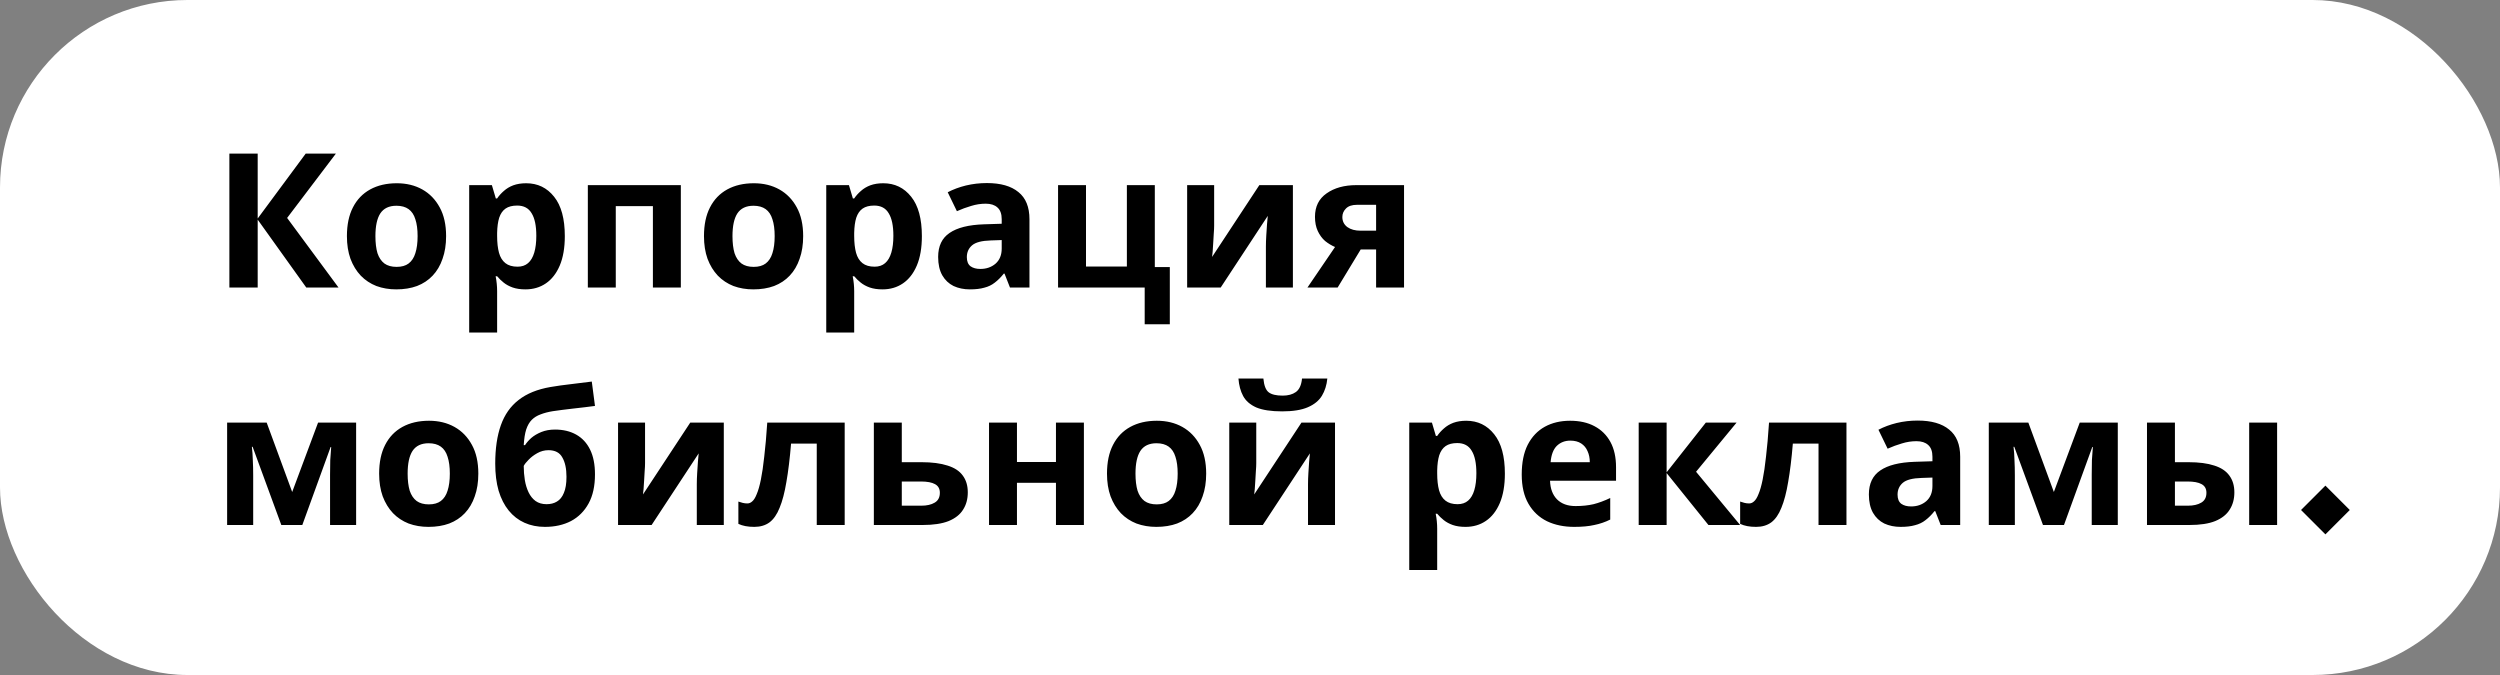
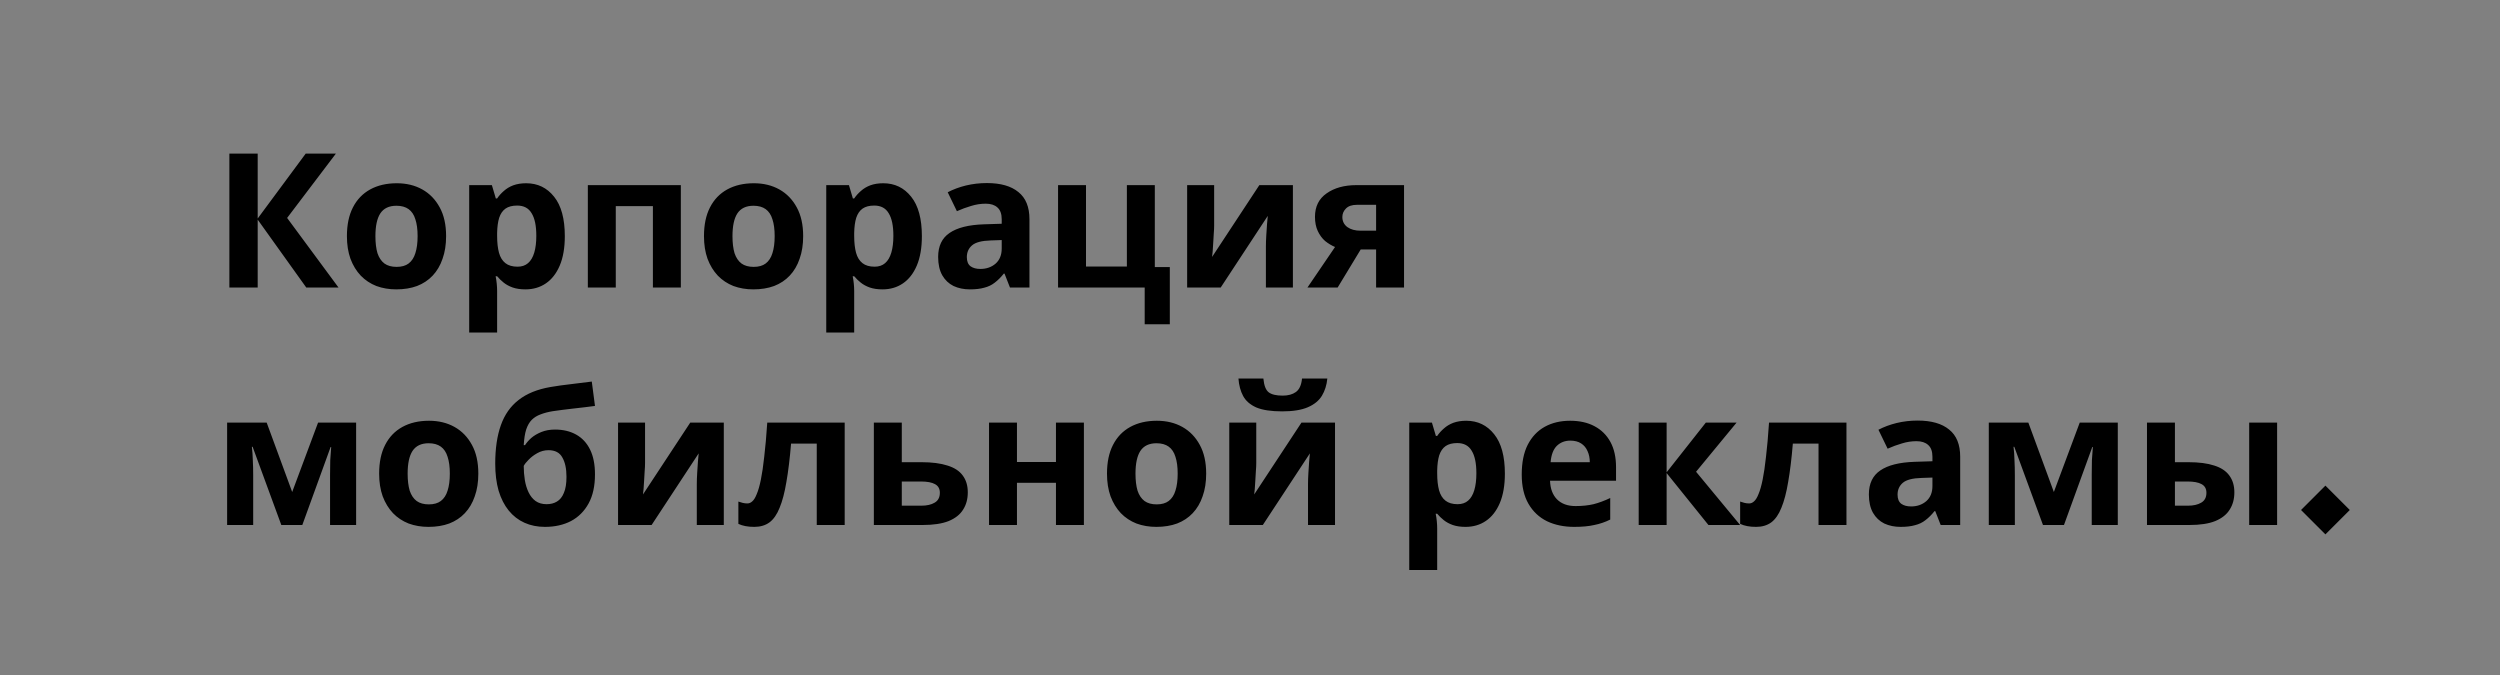
<svg xmlns="http://www.w3.org/2000/svg" width="200" height="54" viewBox="0 0 200 54" fill="none">
  <rect x="0" y="0" width="200" height="54" fill="#808080" stroke="none" />
-   <rect width="200" height="54" rx="15" fill="white" />
  <path d="M27.08 23H24.5L20.615 17.57V23H18.35V12.29H20.615V17.48L24.455 12.29H26.87L22.97 17.435L27.08 23ZM35.688 18.89C35.688 19.57 35.593 20.175 35.403 20.705C35.223 21.235 34.958 21.685 34.608 22.055C34.268 22.415 33.853 22.69 33.363 22.88C32.873 23.06 32.318 23.15 31.698 23.15C31.128 23.15 30.598 23.06 30.108 22.88C29.628 22.69 29.213 22.415 28.863 22.055C28.513 21.685 28.238 21.235 28.038 20.705C27.848 20.175 27.753 19.57 27.753 18.89C27.753 17.98 27.913 17.215 28.233 16.595C28.553 15.965 29.013 15.485 29.613 15.155C30.213 14.825 30.923 14.66 31.743 14.66C32.513 14.66 33.193 14.825 33.783 15.155C34.373 15.485 34.838 15.965 35.178 16.595C35.518 17.215 35.688 17.98 35.688 18.89ZM30.033 18.89C30.033 19.43 30.088 19.885 30.198 20.255C30.318 20.615 30.503 20.89 30.753 21.08C31.003 21.26 31.328 21.35 31.728 21.35C32.128 21.35 32.448 21.26 32.688 21.08C32.938 20.89 33.118 20.615 33.228 20.255C33.348 19.885 33.408 19.43 33.408 18.89C33.408 18.35 33.348 17.9 33.228 17.54C33.118 17.18 32.938 16.91 32.688 16.73C32.438 16.55 32.113 16.46 31.713 16.46C31.123 16.46 30.693 16.665 30.423 17.075C30.163 17.475 30.033 18.08 30.033 18.89ZM42.095 14.66C43.015 14.66 43.76 15.02 44.33 15.74C44.9 16.45 45.185 17.5 45.185 18.89C45.185 19.82 45.05 20.605 44.78 21.245C44.51 21.875 44.14 22.35 43.67 22.67C43.2 22.99 42.655 23.15 42.035 23.15C41.645 23.15 41.305 23.1 41.015 23C40.735 22.9 40.495 22.77 40.295 22.61C40.095 22.45 39.92 22.28 39.77 22.1H39.65C39.69 22.29 39.72 22.49 39.74 22.7C39.76 22.9 39.77 23.1 39.77 23.3V26.6H37.535V14.81H39.35L39.665 15.875H39.77C39.92 15.655 40.1 15.455 40.31 15.275C40.52 15.085 40.77 14.935 41.06 14.825C41.36 14.715 41.705 14.66 42.095 14.66ZM41.375 16.445C40.985 16.445 40.675 16.525 40.445 16.685C40.215 16.845 40.045 17.09 39.935 17.42C39.835 17.74 39.78 18.145 39.77 18.635V18.875C39.77 19.405 39.82 19.855 39.92 20.225C40.02 20.585 40.19 20.86 40.43 21.05C40.67 21.24 40.995 21.335 41.405 21.335C41.745 21.335 42.025 21.24 42.245 21.05C42.465 20.86 42.63 20.58 42.74 20.21C42.85 19.84 42.905 19.39 42.905 18.86C42.905 18.06 42.78 17.46 42.53 17.06C42.29 16.65 41.905 16.445 41.375 16.445ZM54.467 14.81V23H52.232V16.49H49.262V23H47.027V14.81H54.467ZM64.253 18.89C64.253 19.57 64.158 20.175 63.968 20.705C63.788 21.235 63.523 21.685 63.173 22.055C62.833 22.415 62.418 22.69 61.928 22.88C61.438 23.06 60.883 23.15 60.263 23.15C59.693 23.15 59.163 23.06 58.673 22.88C58.193 22.69 57.778 22.415 57.428 22.055C57.078 21.685 56.803 21.235 56.603 20.705C56.413 20.175 56.318 19.57 56.318 18.89C56.318 17.98 56.478 17.215 56.798 16.595C57.118 15.965 57.578 15.485 58.178 15.155C58.778 14.825 59.488 14.66 60.308 14.66C61.078 14.66 61.758 14.825 62.348 15.155C62.938 15.485 63.403 15.965 63.743 16.595C64.083 17.215 64.253 17.98 64.253 18.89ZM58.598 18.89C58.598 19.43 58.653 19.885 58.763 20.255C58.883 20.615 59.068 20.89 59.318 21.08C59.568 21.26 59.893 21.35 60.293 21.35C60.693 21.35 61.013 21.26 61.253 21.08C61.503 20.89 61.683 20.615 61.793 20.255C61.913 19.885 61.973 19.43 61.973 18.89C61.973 18.35 61.913 17.9 61.793 17.54C61.683 17.18 61.503 16.91 61.253 16.73C61.003 16.55 60.678 16.46 60.278 16.46C59.688 16.46 59.258 16.665 58.988 17.075C58.728 17.475 58.598 18.08 58.598 18.89ZM70.66 14.66C71.58 14.66 72.325 15.02 72.895 15.74C73.465 16.45 73.75 17.5 73.75 18.89C73.75 19.82 73.615 20.605 73.345 21.245C73.075 21.875 72.705 22.35 72.235 22.67C71.765 22.99 71.22 23.15 70.6 23.15C70.21 23.15 69.87 23.1 69.58 23C69.3 22.9 69.06 22.77 68.86 22.61C68.66 22.45 68.485 22.28 68.335 22.1H68.215C68.255 22.29 68.285 22.49 68.305 22.7C68.325 22.9 68.335 23.1 68.335 23.3V26.6H66.1V14.81H67.915L68.23 15.875H68.335C68.485 15.655 68.665 15.455 68.875 15.275C69.085 15.085 69.335 14.935 69.625 14.825C69.925 14.715 70.27 14.66 70.66 14.66ZM69.94 16.445C69.55 16.445 69.24 16.525 69.01 16.685C68.78 16.845 68.61 17.09 68.5 17.42C68.4 17.74 68.345 18.145 68.335 18.635V18.875C68.335 19.405 68.385 19.855 68.485 20.225C68.585 20.585 68.755 20.86 68.995 21.05C69.235 21.24 69.56 21.335 69.97 21.335C70.31 21.335 70.59 21.24 70.81 21.05C71.03 20.86 71.195 20.58 71.305 20.21C71.415 19.84 71.47 19.39 71.47 18.86C71.47 18.06 71.345 17.46 71.095 17.06C70.855 16.65 70.47 16.445 69.94 16.445ZM78.952 14.645C80.052 14.645 80.892 14.885 81.472 15.365C82.062 15.835 82.357 16.56 82.357 17.54V23H80.797L80.362 21.89H80.302C80.072 22.18 79.832 22.42 79.582 22.61C79.342 22.8 79.062 22.935 78.742 23.015C78.432 23.105 78.047 23.15 77.587 23.15C77.107 23.15 76.672 23.06 76.282 22.88C75.902 22.69 75.602 22.405 75.382 22.025C75.162 21.635 75.052 21.145 75.052 20.555C75.052 19.685 75.357 19.045 75.967 18.635C76.577 18.215 77.492 17.985 78.712 17.945L80.137 17.9V17.54C80.137 17.11 80.022 16.795 79.792 16.595C79.572 16.395 79.262 16.295 78.862 16.295C78.462 16.295 78.072 16.355 77.692 16.475C77.312 16.585 76.932 16.725 76.552 16.895L75.817 15.38C76.257 15.15 76.742 14.97 77.272 14.84C77.812 14.71 78.372 14.645 78.952 14.645ZM79.267 19.235C78.547 19.255 78.047 19.385 77.767 19.625C77.487 19.865 77.347 20.18 77.347 20.57C77.347 20.91 77.447 21.155 77.647 21.305C77.847 21.445 78.107 21.515 78.427 21.515C78.907 21.515 79.312 21.375 79.642 21.095C79.972 20.805 80.137 20.4 80.137 19.88V19.205L79.267 19.235ZM93.585 25.94H91.575V23H84.645V14.81H86.88V21.32H90.15V14.81H92.385V21.365H93.585V25.94ZM97.132 18.05C97.132 18.22 97.122 18.43 97.102 18.68C97.092 18.93 97.077 19.185 97.057 19.445C97.047 19.705 97.032 19.935 97.012 20.135C96.992 20.335 96.977 20.475 96.967 20.555L100.747 14.81H103.432V23H101.272V19.73C101.272 19.46 101.282 19.165 101.302 18.845C101.322 18.515 101.342 18.21 101.362 17.93C101.392 17.64 101.412 17.42 101.422 17.27L97.657 23H94.972V14.81H97.132V18.05ZM107.013 23H104.598L106.803 19.76C106.523 19.64 106.258 19.48 106.008 19.28C105.768 19.07 105.573 18.805 105.423 18.485C105.273 18.165 105.198 17.785 105.198 17.345C105.198 16.525 105.508 15.9 106.128 15.47C106.748 15.03 107.543 14.81 108.513 14.81H112.323V23H110.088V19.955H108.858L107.013 23ZM107.388 17.36C107.388 17.7 107.523 17.97 107.793 18.17C108.063 18.36 108.413 18.455 108.843 18.455H110.088V16.385H108.558C108.158 16.385 107.863 16.485 107.673 16.685C107.483 16.875 107.388 17.1 107.388 17.36ZM28.49 33.81V42H26.405V37.98C26.405 37.58 26.41 37.19 26.42 36.81C26.44 36.43 26.465 36.08 26.495 35.76H26.45L24.185 42H22.505L20.21 35.745H20.15C20.19 36.075 20.215 36.43 20.225 36.81C20.245 37.18 20.255 37.59 20.255 38.04V42H18.17V33.81H21.335L23.375 39.36L25.445 33.81H28.49ZM38.266 37.89C38.266 38.57 38.171 39.175 37.981 39.705C37.801 40.235 37.536 40.685 37.186 41.055C36.846 41.415 36.431 41.69 35.941 41.88C35.451 42.06 34.896 42.15 34.276 42.15C33.706 42.15 33.176 42.06 32.686 41.88C32.206 41.69 31.791 41.415 31.441 41.055C31.091 40.685 30.816 40.235 30.616 39.705C30.426 39.175 30.331 38.57 30.331 37.89C30.331 36.98 30.491 36.215 30.811 35.595C31.131 34.965 31.591 34.485 32.191 34.155C32.791 33.825 33.501 33.66 34.321 33.66C35.091 33.66 35.771 33.825 36.361 34.155C36.951 34.485 37.416 34.965 37.756 35.595C38.096 36.215 38.266 36.98 38.266 37.89ZM32.611 37.89C32.611 38.43 32.666 38.885 32.776 39.255C32.896 39.615 33.081 39.89 33.331 40.08C33.581 40.26 33.906 40.35 34.306 40.35C34.706 40.35 35.026 40.26 35.266 40.08C35.516 39.89 35.696 39.615 35.806 39.255C35.926 38.885 35.986 38.43 35.986 37.89C35.986 37.35 35.926 36.9 35.806 36.54C35.696 36.18 35.516 35.91 35.266 35.73C35.016 35.55 34.691 35.46 34.291 35.46C33.701 35.46 33.271 35.665 33.001 36.075C32.741 36.475 32.611 37.08 32.611 37.89ZM39.618 37.095C39.618 35.885 39.768 34.86 40.068 34.02C40.368 33.17 40.843 32.495 41.493 31.995C42.143 31.485 42.993 31.14 44.043 30.96C44.573 30.87 45.108 30.795 45.648 30.735C46.198 30.665 46.763 30.595 47.343 30.525L47.598 32.475C47.348 32.505 47.073 32.54 46.773 32.58C46.473 32.61 46.168 32.645 45.858 32.685C45.558 32.715 45.268 32.75 44.988 32.79C44.708 32.83 44.453 32.865 44.223 32.895C43.853 32.955 43.528 33.04 43.248 33.15C42.968 33.25 42.733 33.395 42.543 33.585C42.353 33.775 42.203 34.035 42.093 34.365C41.993 34.685 41.928 35.1 41.898 35.61H42.003C42.123 35.42 42.288 35.23 42.498 35.04C42.718 34.85 42.988 34.69 43.308 34.56C43.628 34.43 43.993 34.365 44.403 34.365C45.053 34.365 45.618 34.5 46.098 34.77C46.578 35.04 46.948 35.44 47.208 35.97C47.468 36.5 47.598 37.16 47.598 37.95C47.598 38.88 47.428 39.655 47.088 40.275C46.748 40.895 46.278 41.365 45.678 41.685C45.078 41.995 44.383 42.15 43.593 42.15C42.993 42.15 42.448 42.04 41.958 41.82C41.468 41.6 41.048 41.275 40.698 40.845C40.348 40.415 40.078 39.885 39.888 39.255C39.708 38.625 39.618 37.905 39.618 37.095ZM43.728 40.335C44.048 40.335 44.323 40.265 44.553 40.125C44.793 39.985 44.978 39.755 45.108 39.435C45.248 39.115 45.318 38.685 45.318 38.145C45.318 37.495 45.208 36.98 44.988 36.6C44.778 36.21 44.408 36.015 43.878 36.015C43.558 36.015 43.258 36.095 42.978 36.255C42.708 36.405 42.478 36.58 42.288 36.78C42.098 36.97 41.968 37.135 41.898 37.275C41.898 37.665 41.928 38.045 41.988 38.415C42.048 38.775 42.148 39.1 42.288 39.39C42.428 39.68 42.613 39.91 42.843 40.08C43.083 40.25 43.378 40.335 43.728 40.335ZM51.604 37.05C51.604 37.22 51.594 37.43 51.574 37.68C51.564 37.93 51.549 38.185 51.529 38.445C51.519 38.705 51.504 38.935 51.484 39.135C51.464 39.335 51.449 39.475 51.439 39.555L55.219 33.81H57.904V42H55.744V38.73C55.744 38.46 55.754 38.165 55.774 37.845C55.794 37.515 55.814 37.21 55.834 36.93C55.864 36.64 55.884 36.42 55.894 36.27L52.129 42H49.444V33.81H51.604V37.05ZM67.575 42H65.34V35.49H63.285C63.185 36.69 63.06 37.715 62.91 38.565C62.77 39.405 62.59 40.09 62.37 40.62C62.16 41.15 61.89 41.54 61.56 41.79C61.23 42.03 60.825 42.15 60.345 42.15C60.085 42.15 59.85 42.13 59.64 42.09C59.43 42.05 59.24 41.99 59.07 41.91V40.125C59.18 40.165 59.295 40.2 59.415 40.23C59.535 40.26 59.66 40.275 59.79 40.275C59.93 40.275 60.06 40.22 60.18 40.11C60.31 40 60.43 39.805 60.54 39.525C60.66 39.245 60.77 38.86 60.87 38.37C60.97 37.88 61.06 37.265 61.14 36.525C61.23 35.775 61.31 34.87 61.38 33.81H67.575V42ZM73.718 36.975C74.558 36.975 75.253 37.065 75.803 37.245C76.353 37.415 76.758 37.68 77.018 38.04C77.288 38.4 77.423 38.85 77.423 39.39C77.423 39.92 77.298 40.38 77.048 40.77C76.808 41.16 76.423 41.465 75.893 41.685C75.363 41.895 74.668 42 73.808 42H69.908V33.81H72.143V36.975H73.718ZM75.188 39.42C75.188 39.1 75.058 38.87 74.798 38.73C74.548 38.59 74.173 38.52 73.673 38.52H72.143V40.455H73.703C74.143 40.455 74.498 40.375 74.768 40.215C75.048 40.055 75.188 39.79 75.188 39.42ZM81.357 33.81V36.96H84.477V33.81H86.712V42H84.477V38.625H81.357V42H79.122V33.81H81.357ZM96.494 37.89C96.494 38.57 96.399 39.175 96.209 39.705C96.029 40.235 95.764 40.685 95.414 41.055C95.074 41.415 94.659 41.69 94.169 41.88C93.679 42.06 93.124 42.15 92.504 42.15C91.934 42.15 91.404 42.06 90.914 41.88C90.434 41.69 90.019 41.415 89.669 41.055C89.319 40.685 89.044 40.235 88.844 39.705C88.654 39.175 88.559 38.57 88.559 37.89C88.559 36.98 88.719 36.215 89.039 35.595C89.359 34.965 89.819 34.485 90.419 34.155C91.019 33.825 91.729 33.66 92.549 33.66C93.319 33.66 93.999 33.825 94.589 34.155C95.179 34.485 95.644 34.965 95.984 35.595C96.324 36.215 96.494 36.98 96.494 37.89ZM90.839 37.89C90.839 38.43 90.894 38.885 91.004 39.255C91.124 39.615 91.309 39.89 91.559 40.08C91.809 40.26 92.134 40.35 92.534 40.35C92.934 40.35 93.254 40.26 93.494 40.08C93.744 39.89 93.924 39.615 94.034 39.255C94.154 38.885 94.214 38.43 94.214 37.89C94.214 37.35 94.154 36.9 94.034 36.54C93.924 36.18 93.744 35.91 93.494 35.73C93.244 35.55 92.919 35.46 92.519 35.46C91.929 35.46 91.499 35.665 91.229 36.075C90.969 36.475 90.839 37.08 90.839 37.89ZM106.186 30.285C106.136 30.805 105.991 31.265 105.751 31.665C105.511 32.055 105.136 32.36 104.626 32.58C104.116 32.8 103.431 32.91 102.571 32.91C101.691 32.91 101.001 32.805 100.501 32.595C100.011 32.375 99.661 32.07 99.451 31.68C99.241 31.29 99.116 30.825 99.076 30.285H101.071C101.121 30.835 101.261 31.2 101.491 31.38C101.721 31.56 102.096 31.65 102.616 31.65C103.046 31.65 103.396 31.555 103.666 31.365C103.946 31.165 104.111 30.805 104.161 30.285H106.186ZM100.501 37.05C100.501 37.22 100.491 37.43 100.471 37.68C100.461 37.93 100.446 38.185 100.426 38.445C100.416 38.705 100.401 38.935 100.381 39.135C100.361 39.335 100.346 39.475 100.336 39.555L104.116 33.81H106.801V42H104.641V38.73C104.641 38.46 104.651 38.165 104.671 37.845C104.691 37.515 104.711 37.21 104.731 36.93C104.761 36.64 104.781 36.42 104.791 36.27L101.026 42H98.341V33.81H100.501V37.05ZM117.3 33.66C118.22 33.66 118.965 34.02 119.535 34.74C120.105 35.45 120.39 36.5 120.39 37.89C120.39 38.82 120.255 39.605 119.985 40.245C119.715 40.875 119.345 41.35 118.875 41.67C118.405 41.99 117.86 42.15 117.24 42.15C116.85 42.15 116.51 42.1 116.22 42C115.94 41.9 115.7 41.77 115.5 41.61C115.3 41.45 115.125 41.28 114.975 41.1H114.855C114.895 41.29 114.925 41.49 114.945 41.7C114.965 41.9 114.975 42.1 114.975 42.3V45.6H112.74V33.81H114.555L114.87 34.875H114.975C115.125 34.655 115.305 34.455 115.515 34.275C115.725 34.085 115.975 33.935 116.265 33.825C116.565 33.715 116.91 33.66 117.3 33.66ZM116.58 35.445C116.19 35.445 115.88 35.525 115.65 35.685C115.42 35.845 115.25 36.09 115.14 36.42C115.04 36.74 114.985 37.145 114.975 37.635V37.875C114.975 38.405 115.025 38.855 115.125 39.225C115.225 39.585 115.395 39.86 115.635 40.05C115.875 40.24 116.2 40.335 116.61 40.335C116.95 40.335 117.23 40.24 117.45 40.05C117.67 39.86 117.835 39.58 117.945 39.21C118.055 38.84 118.11 38.39 118.11 37.86C118.11 37.06 117.985 36.46 117.735 36.06C117.495 35.65 117.11 35.445 116.58 35.445ZM125.608 33.66C126.368 33.66 127.018 33.805 127.558 34.095C128.108 34.385 128.533 34.805 128.833 35.355C129.133 35.905 129.283 36.58 129.283 37.38V38.46H124.003C124.023 39.09 124.208 39.585 124.558 39.945C124.918 40.305 125.413 40.485 126.043 40.485C126.573 40.485 127.053 40.435 127.483 40.335C127.913 40.225 128.358 40.06 128.818 39.84V41.565C128.418 41.765 127.993 41.91 127.543 42C127.103 42.1 126.568 42.15 125.938 42.15C125.118 42.15 124.393 42 123.763 41.7C123.133 41.39 122.638 40.925 122.278 40.305C121.918 39.685 121.738 38.905 121.738 37.965C121.738 37.005 121.898 36.21 122.218 35.58C122.548 34.94 123.003 34.46 123.583 34.14C124.163 33.82 124.838 33.66 125.608 33.66ZM125.623 35.25C125.193 35.25 124.833 35.39 124.543 35.67C124.263 35.95 124.098 36.385 124.048 36.975H127.183C127.183 36.645 127.123 36.35 127.003 36.09C126.893 35.83 126.723 35.625 126.493 35.475C126.263 35.325 125.973 35.25 125.623 35.25ZM136.465 33.81H138.925L135.685 37.74L139.21 42H136.675L133.33 37.845V42H131.095V33.81H133.33V37.785L136.465 33.81ZM147.717 42H145.482V35.49H143.427C143.327 36.69 143.202 37.715 143.052 38.565C142.912 39.405 142.732 40.09 142.512 40.62C142.302 41.15 142.032 41.54 141.702 41.79C141.372 42.03 140.967 42.15 140.487 42.15C140.227 42.15 139.992 42.13 139.782 42.09C139.572 42.05 139.382 41.99 139.212 41.91V40.125C139.322 40.165 139.437 40.2 139.557 40.23C139.677 40.26 139.802 40.275 139.932 40.275C140.072 40.275 140.202 40.22 140.322 40.11C140.452 40 140.572 39.805 140.682 39.525C140.802 39.245 140.912 38.86 141.012 38.37C141.112 37.88 141.202 37.265 141.282 36.525C141.372 35.775 141.452 34.87 141.522 33.81H147.717V42ZM153.41 33.645C154.51 33.645 155.35 33.885 155.93 34.365C156.52 34.835 156.815 35.56 156.815 36.54V42H155.255L154.82 40.89H154.76C154.53 41.18 154.29 41.42 154.04 41.61C153.8 41.8 153.52 41.935 153.2 42.015C152.89 42.105 152.505 42.15 152.045 42.15C151.565 42.15 151.13 42.06 150.74 41.88C150.36 41.69 150.06 41.405 149.84 41.025C149.62 40.635 149.51 40.145 149.51 39.555C149.51 38.685 149.815 38.045 150.425 37.635C151.035 37.215 151.95 36.985 153.17 36.945L154.595 36.9V36.54C154.595 36.11 154.48 35.795 154.25 35.595C154.03 35.395 153.72 35.295 153.32 35.295C152.92 35.295 152.53 35.355 152.15 35.475C151.77 35.585 151.39 35.725 151.01 35.895L150.275 34.38C150.715 34.15 151.2 33.97 151.73 33.84C152.27 33.71 152.83 33.645 153.41 33.645ZM153.725 38.235C153.005 38.255 152.505 38.385 152.225 38.625C151.945 38.865 151.805 39.18 151.805 39.57C151.805 39.91 151.905 40.155 152.105 40.305C152.305 40.445 152.565 40.515 152.885 40.515C153.365 40.515 153.77 40.375 154.1 40.095C154.43 39.805 154.595 39.4 154.595 38.88V38.205L153.725 38.235ZM169.423 33.81V42H167.338V37.98C167.338 37.58 167.343 37.19 167.353 36.81C167.373 36.43 167.398 36.08 167.428 35.76H167.383L165.118 42H163.438L161.143 35.745H161.083C161.123 36.075 161.148 36.43 161.158 36.81C161.178 37.18 161.188 37.59 161.188 38.04V42H159.103V33.81H162.268L164.308 39.36L166.378 33.81H169.423ZM171.759 42V33.81H173.994V36.975H175.074C175.914 36.975 176.604 37.065 177.144 37.245C177.684 37.415 178.084 37.68 178.344 38.04C178.614 38.4 178.749 38.85 178.749 39.39C178.749 39.92 178.624 40.38 178.374 40.77C178.134 41.16 177.749 41.465 177.219 41.685C176.699 41.895 176.009 42 175.149 42H171.759ZM175.029 40.455C175.469 40.455 175.824 40.375 176.094 40.215C176.374 40.055 176.514 39.79 176.514 39.42C176.514 39.1 176.384 38.87 176.124 38.73C175.874 38.59 175.499 38.52 174.999 38.52H173.994V40.455H175.029ZM179.934 42V33.81H182.169V42H179.934ZM186.033 42.75L184.083 40.8L186.033 38.85L187.983 40.8L186.033 42.75Z" fill="black" />
</svg>